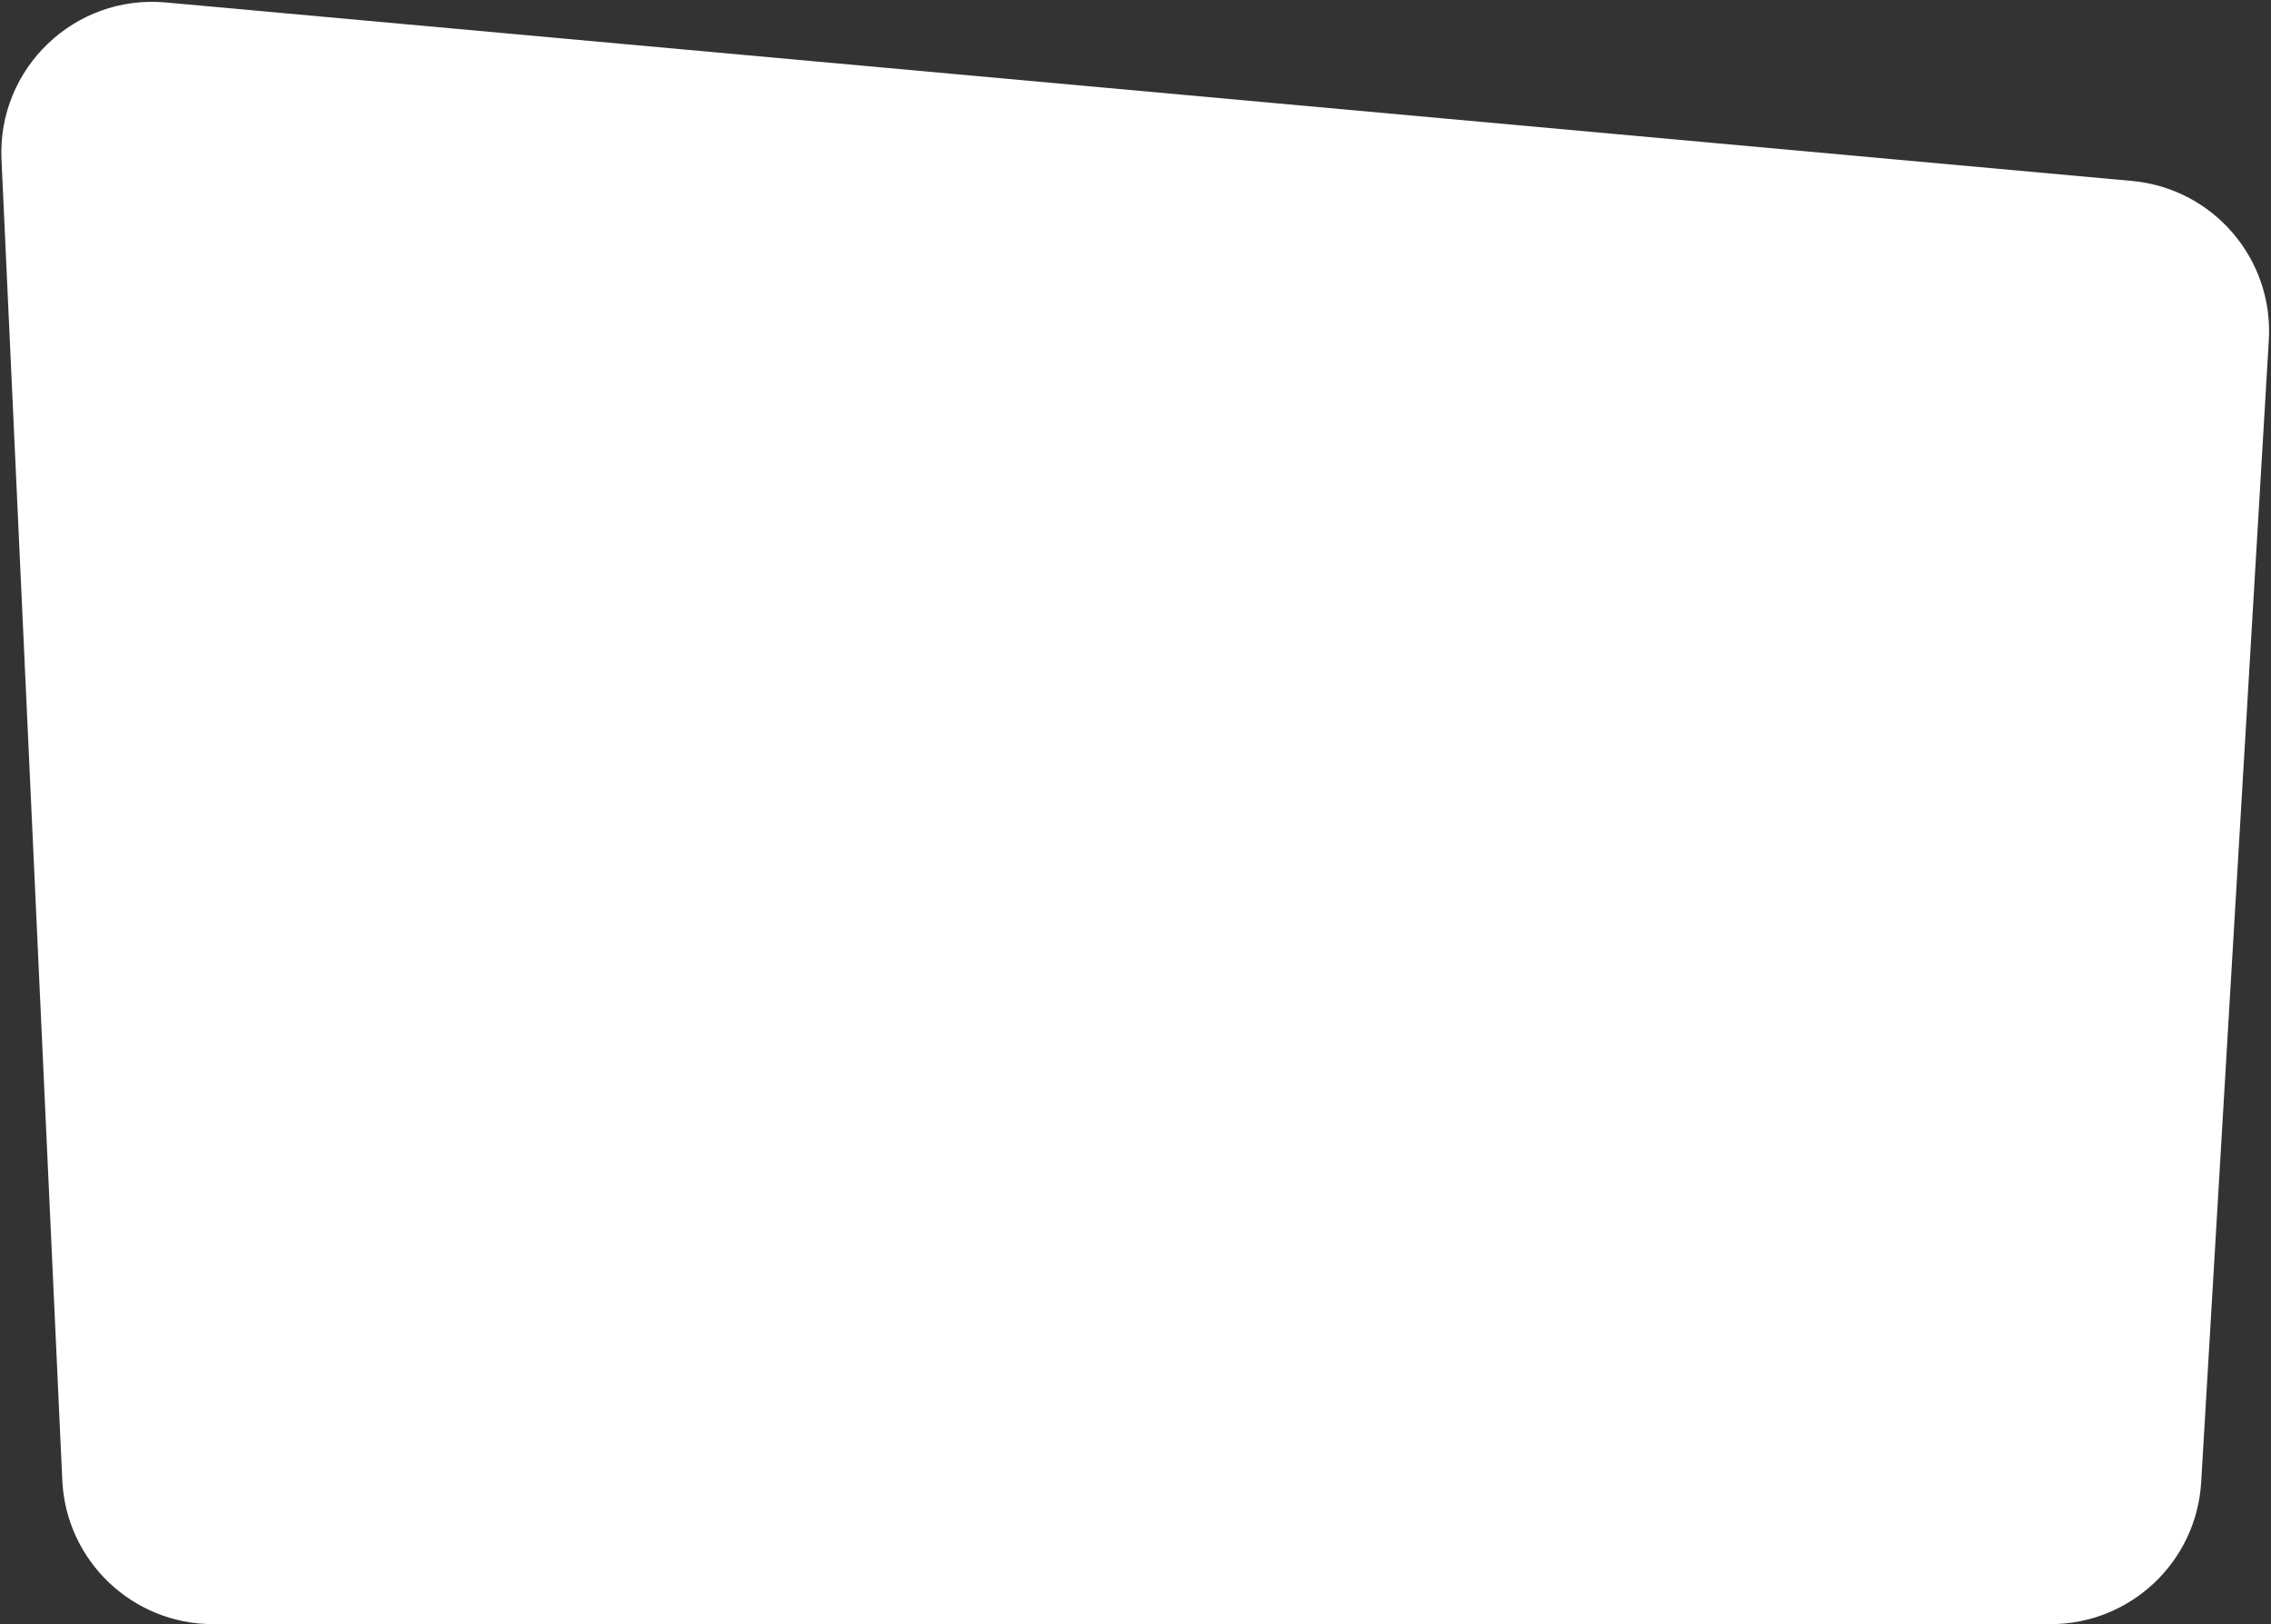
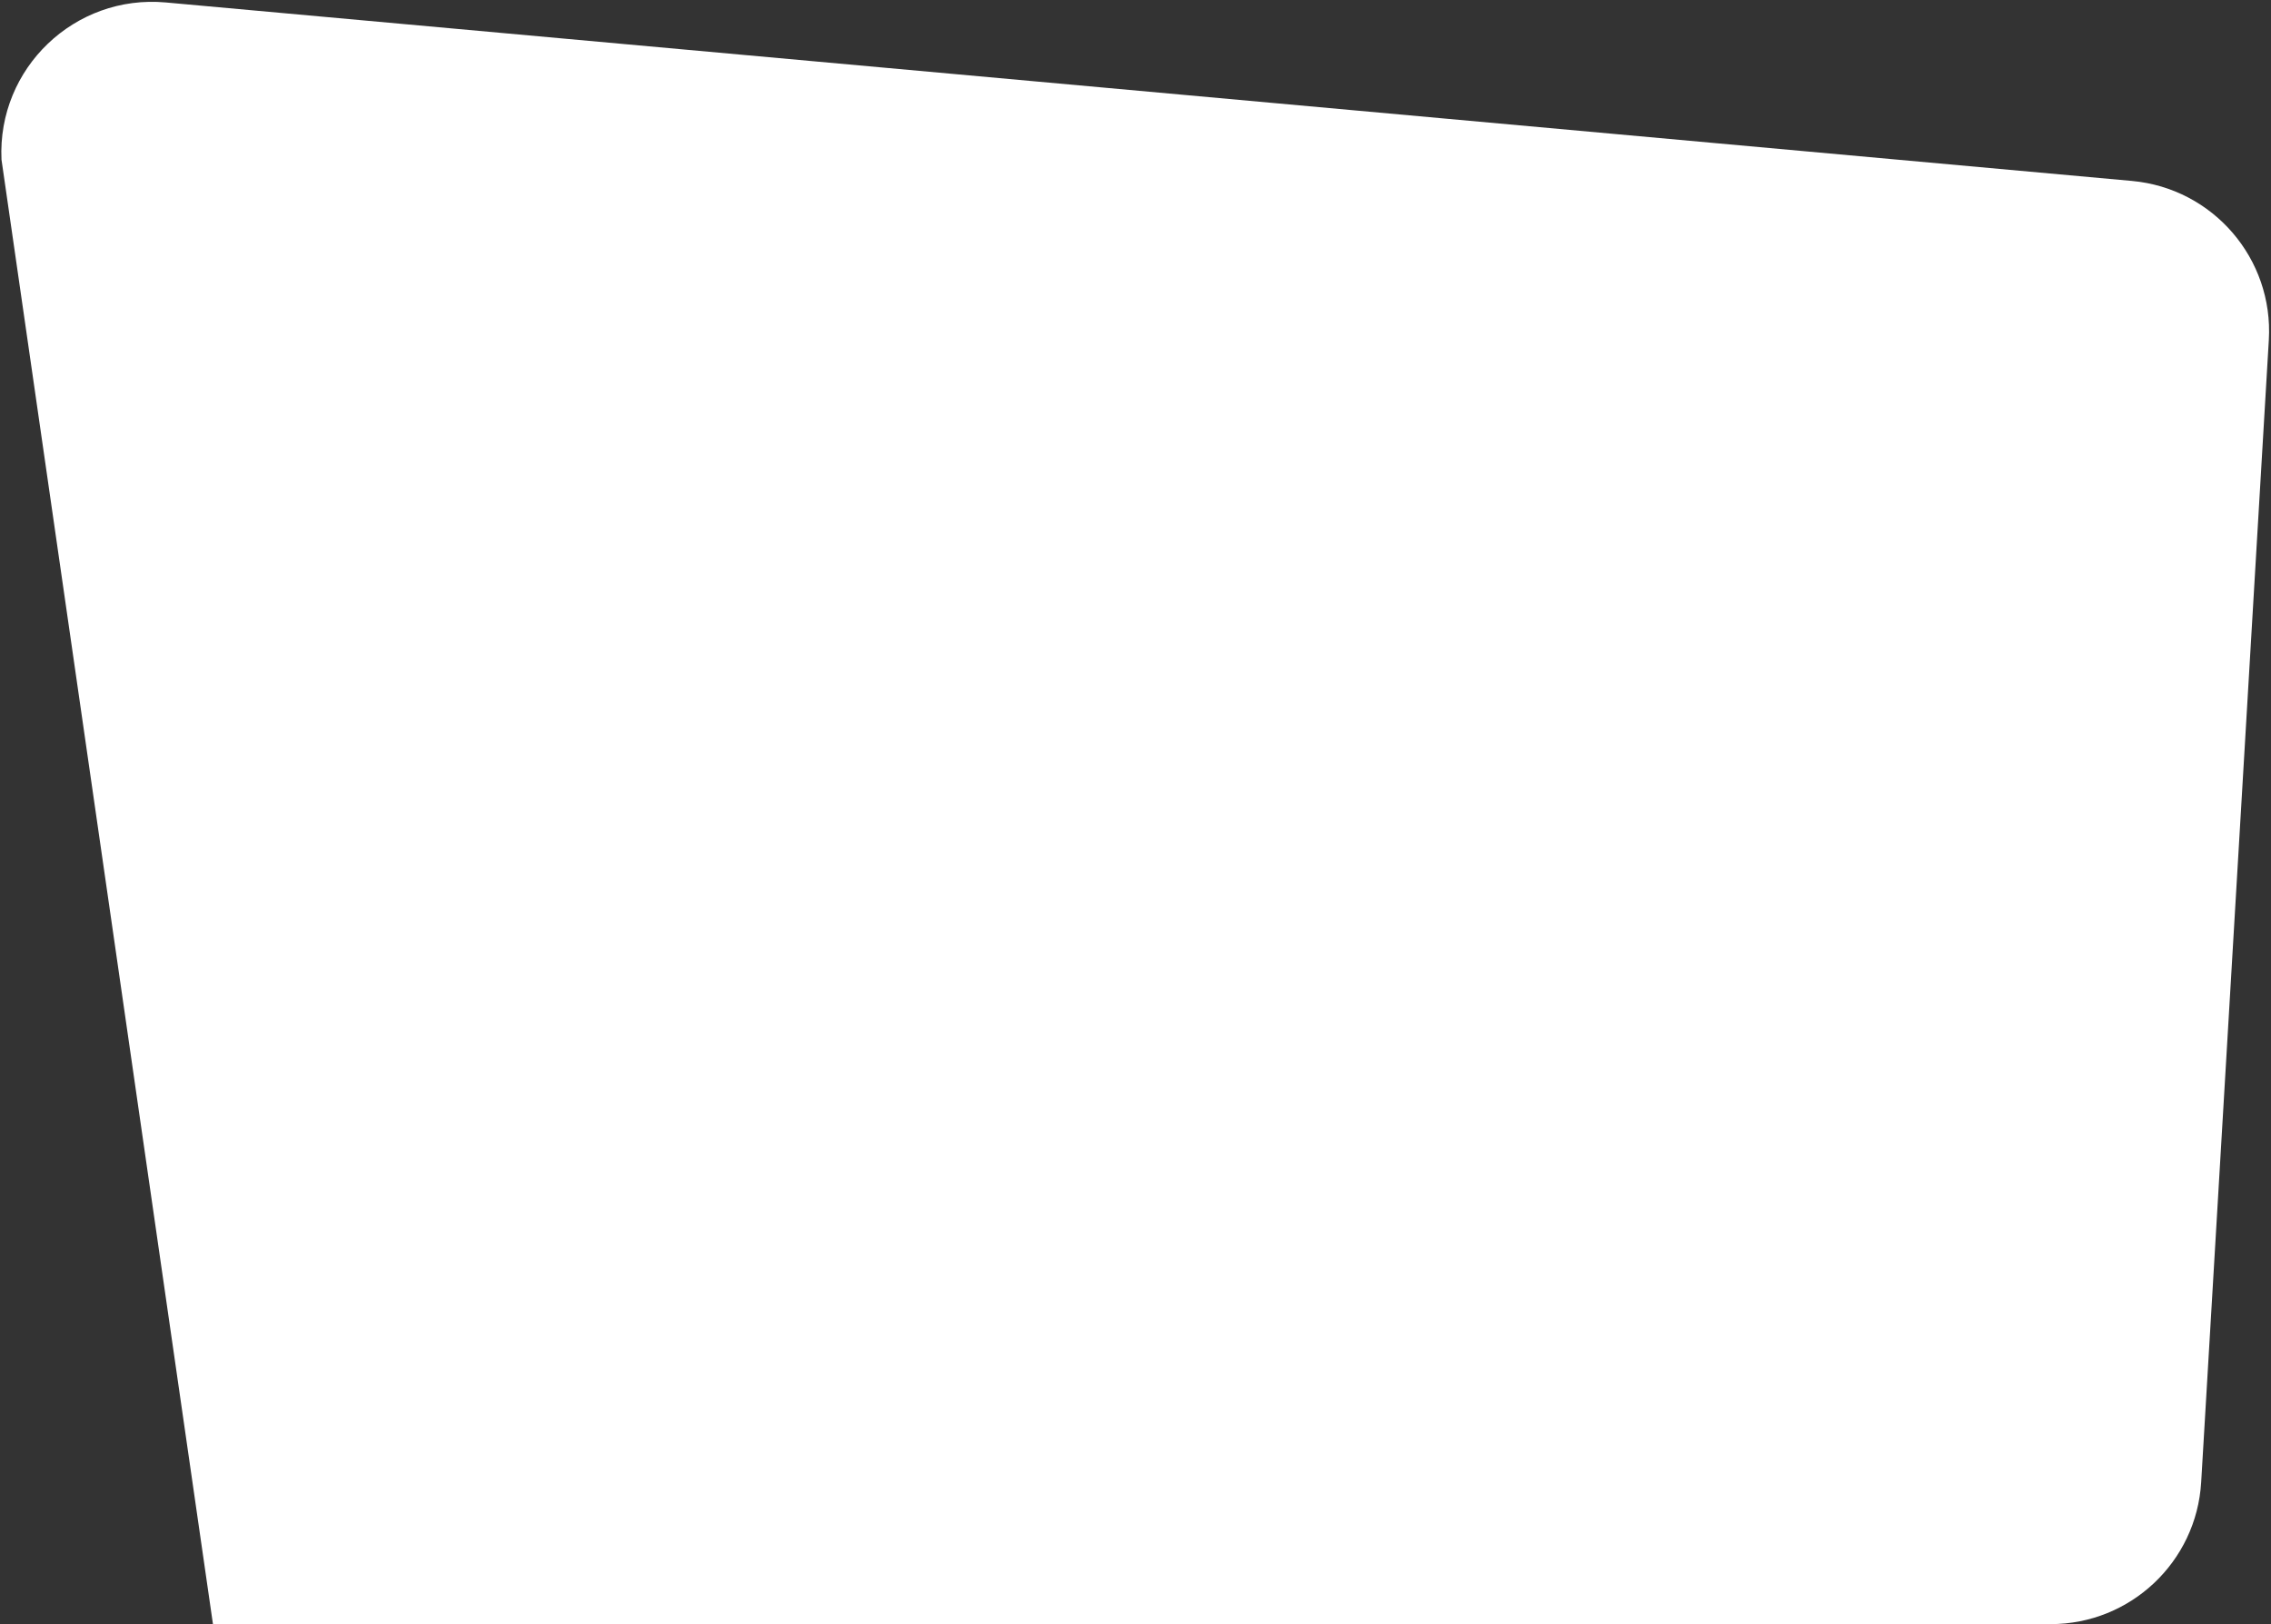
<svg xmlns="http://www.w3.org/2000/svg" width="527" height="377" viewBox="0 0 527 377" fill="none">
  <rect x="0" y="0" width="527" height="377" fill="#333333" stroke="none" />
-   <path d="M0.346 37.036C-0.63 15.834 17.337 -1.349 38.474 0.57L494.721 41.994C513.546 43.703 527.612 60.05 526.495 78.919L510.797 344.009C509.702 362.503 494.385 376.94 475.858 376.94H49.419C30.715 376.94 15.316 362.234 14.456 343.55L0.346 37.036Z" fill="white" />
+   <path d="M0.346 37.036C-0.63 15.834 17.337 -1.349 38.474 0.57L494.721 41.994C513.546 43.703 527.612 60.05 526.495 78.919L510.797 344.009C509.702 362.503 494.385 376.94 475.858 376.94H49.419L0.346 37.036Z" fill="white" />
</svg>